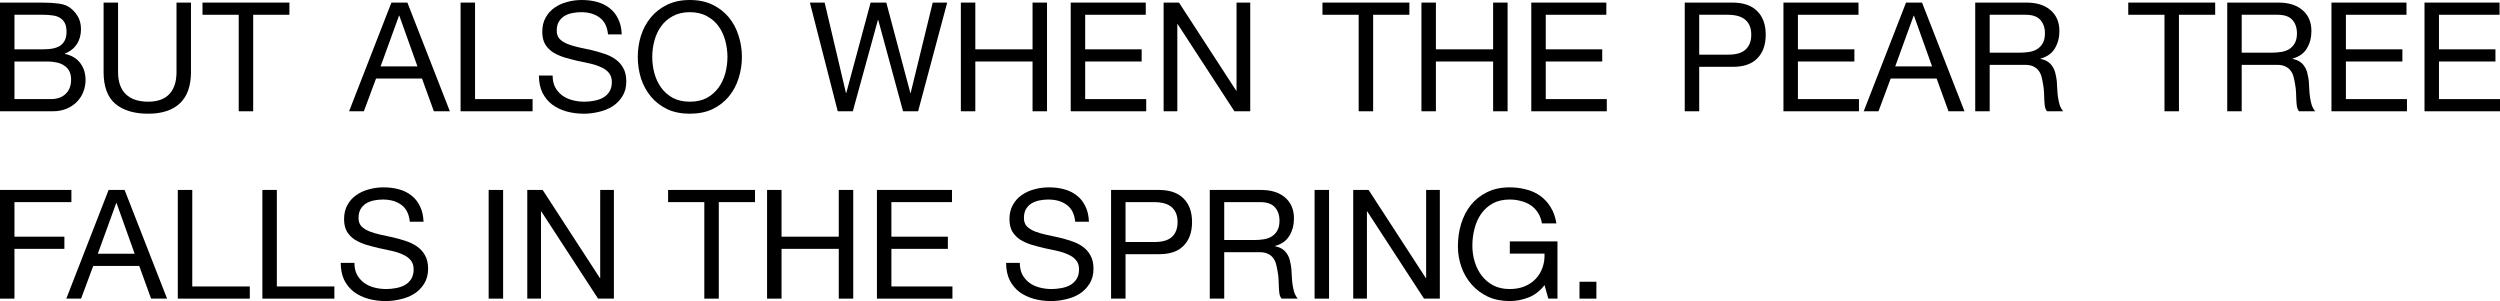
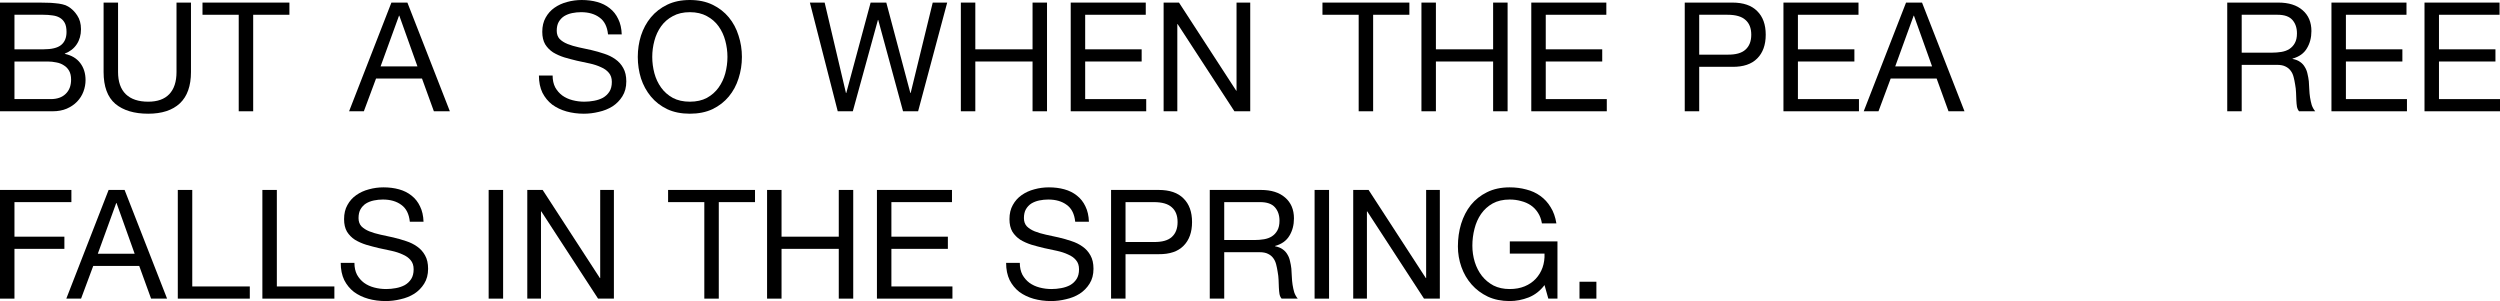
<svg xmlns="http://www.w3.org/2000/svg" viewBox="0 0 213.5 25.711" fill="none">
  <path d="M1.235 4.212H3.705C4.407 4.212 4.91 4.091 5.213 3.848C5.525 3.597 5.681 3.224 5.681 2.73C5.681 2.401 5.629 2.141 5.525 1.95C5.421 1.759 5.278 1.612 5.096 1.508C4.914 1.404 4.702 1.339 4.459 1.313C4.225 1.278 3.974 1.261 3.705 1.261H1.235V4.212ZM0 0.221H3.367C3.566 0.221 3.779 0.225 4.004 0.234C4.238 0.234 4.468 0.247 4.693 0.273C4.918 0.29 5.126 0.321 5.317 0.364C5.516 0.407 5.685 0.472 5.824 0.559C6.127 0.741 6.383 0.992 6.591 1.313C6.808 1.634 6.916 2.028 6.916 2.496C6.916 2.99 6.795 3.419 6.552 3.783C6.318 4.138 5.98 4.403 5.538 4.576V4.602C6.11 4.723 6.548 4.983 6.851 5.382C7.154 5.781 7.306 6.266 7.306 6.838C7.306 7.176 7.245 7.505 7.124 7.826C7.003 8.147 6.821 8.433 6.578 8.684C6.344 8.927 6.049 9.126 5.694 9.282C5.347 9.429 4.944 9.503 4.485 9.503H0V0.221ZM1.235 8.463H4.329C4.875 8.463 5.3 8.316 5.603 8.021C5.915 7.726 6.071 7.319 6.071 6.799C6.071 6.496 6.015 6.244 5.902 6.045C5.789 5.846 5.638 5.69 5.447 5.577C5.265 5.456 5.053 5.373 4.81 5.33C4.567 5.278 4.316 5.252 4.056 5.252H1.235V8.463Z" fill="black" />
  <path d="M16.309 6.149C16.309 7.336 15.993 8.229 15.36 8.827C14.728 9.416 13.826 9.711 12.656 9.711C11.46 9.711 10.524 9.429 9.848 8.866C9.181 8.294 8.847 7.388 8.847 6.149V0.221H10.082V6.149C10.082 6.981 10.303 7.614 10.745 8.047C11.187 8.472 11.824 8.684 12.656 8.684C13.445 8.684 14.043 8.472 14.45 8.047C14.866 7.614 15.074 6.981 15.074 6.149V0.221H16.309V6.149Z" fill="black" />
  <path d="M20.387 1.261H17.293V0.221H24.716V1.261H21.622V9.503H20.387V1.261Z" fill="black" />
  <path d="M32.503 5.668H35.649L34.102 1.339H34.076L32.503 5.668ZM33.426 0.221H34.791L38.418 9.503H37.053L36.039 6.708H32.113L31.073 9.503H29.812L33.426 0.221Z" fill="black" />
-   <path d="M39.334 0.221H40.569V8.463H45.483V9.503H39.334V0.221Z" fill="black" />
  <path d="M51.926 2.938C51.857 2.271 51.614 1.79 51.198 1.495C50.791 1.192 50.267 1.04 49.625 1.04C49.365 1.04 49.109 1.066 48.858 1.118C48.607 1.17 48.382 1.257 48.182 1.378C47.992 1.499 47.836 1.664 47.714 1.872C47.602 2.071 47.545 2.323 47.545 2.626C47.545 2.912 47.627 3.146 47.792 3.328C47.965 3.501 48.191 3.644 48.468 3.757C48.754 3.87 49.075 3.965 49.43 4.043C49.785 4.112 50.145 4.19 50.509 4.277C50.882 4.364 51.246 4.468 51.601 4.589C51.956 4.702 52.273 4.858 52.55 5.057C52.836 5.256 53.062 5.508 53.226 5.811C53.4 6.114 53.486 6.496 53.486 6.955C53.486 7.449 53.373 7.874 53.148 8.229C52.931 8.576 52.65 8.862 52.303 9.087C51.956 9.304 51.566 9.46 51.133 9.555C50.709 9.659 50.284 9.711 49.859 9.711C49.339 9.711 48.845 9.646 48.377 9.516C47.918 9.386 47.511 9.191 47.155 8.931C46.809 8.662 46.531 8.324 46.323 7.917C46.124 7.501 46.024 7.011 46.024 6.448H47.194C47.194 6.838 47.268 7.176 47.415 7.462C47.571 7.739 47.77 7.969 48.013 8.151C48.264 8.333 48.555 8.467 48.884 8.554C49.214 8.641 49.551 8.684 49.898 8.684C50.175 8.684 50.453 8.658 50.73 8.606C51.016 8.554 51.272 8.467 51.497 8.346C51.722 8.216 51.904 8.043 52.043 7.826C52.182 7.609 52.251 7.332 52.251 6.994C52.251 6.673 52.164 6.413 51.991 6.214C51.827 6.015 51.601 5.854 51.315 5.733C51.038 5.603 50.721 5.499 50.366 5.421C50.011 5.343 49.647 5.265 49.274 5.187C48.91 5.1 48.55 5.005 48.195 4.901C47.84 4.788 47.519 4.645 47.233 4.472C46.956 4.29 46.73 4.06 46.557 3.783C46.392 3.497 46.31 3.142 46.31 2.717C46.31 2.249 46.406 1.846 46.596 1.508C46.787 1.161 47.038 0.88 47.35 0.663C47.671 0.438 48.031 0.273 48.429 0.169C48.837 0.056 49.252 0 49.677 0C50.154 0 50.596 0.056 51.003 0.169C51.41 0.282 51.766 0.459 52.069 0.702C52.381 0.945 52.624 1.252 52.797 1.625C52.979 1.989 53.079 2.427 53.096 2.938H51.926Z" fill="black" />
  <path d="M55.702 4.862C55.702 5.33 55.763 5.794 55.884 6.253C56.005 6.704 56.196 7.111 56.456 7.475C56.716 7.839 57.05 8.134 57.457 8.359C57.864 8.576 58.349 8.684 58.913 8.684C59.476 8.684 59.962 8.576 60.369 8.359C60.776 8.134 61.11 7.839 61.37 7.475C61.63 7.111 61.821 6.704 61.942 6.253C62.063 5.794 62.124 5.33 62.124 4.862C62.124 4.394 62.063 3.935 61.942 3.484C61.821 3.025 61.63 2.613 61.37 2.249C61.11 1.885 60.776 1.595 60.369 1.378C59.962 1.153 59.476 1.04 58.913 1.04C58.349 1.04 57.864 1.153 57.457 1.378C57.05 1.595 56.716 1.885 56.456 2.249C56.196 2.613 56.005 3.025 55.884 3.484C55.763 3.935 55.702 4.394 55.702 4.862ZM54.467 4.862C54.467 4.229 54.558 3.623 54.74 3.042C54.931 2.453 55.212 1.933 55.585 1.482C55.958 1.031 56.421 0.672 56.976 0.403C57.531 0.134 58.176 0 58.913 0C59.65 0 60.295 0.134 60.85 0.403C61.404 0.672 61.868 1.031 62.241 1.482C62.614 1.933 62.891 2.453 63.073 3.042C63.264 3.623 63.359 4.229 63.359 4.862C63.359 5.495 63.264 6.106 63.073 6.695C62.891 7.276 62.614 7.791 62.241 8.242C61.868 8.693 61.404 9.052 60.85 9.321C60.295 9.581 59.65 9.711 58.913 9.711C58.176 9.711 57.531 9.581 56.976 9.321C56.421 9.052 55.958 8.693 55.585 8.242C55.212 7.791 54.931 7.276 54.74 6.695C54.558 6.106 54.467 5.495 54.467 4.862Z" fill="black" />
  <path d="M78.407 9.503H77.12L75.001 1.703H74.975L72.83 9.503H71.543L69.164 0.221H70.425L72.245 7.943H72.271L74.351 0.221H75.69L77.744 7.943H77.77L79.655 0.221H80.89L78.407 9.503Z" fill="black" />
  <path d="M82.057 0.221H83.292V4.212H88.18V0.221H89.415V9.503H88.18V5.252H83.292V9.503H82.057V0.221Z" fill="black" />
  <path d="M91.439 0.221H97.848V1.261H92.674V4.212H97.497V5.252H92.674V8.463H97.887V9.503H91.439V0.221Z" fill="black" />
  <path d="M99.373 0.221H100.686L105.574 7.748H105.6V0.221H106.77V9.503H105.418L100.569 2.054H100.543V9.503H99.373V0.221Z" fill="black" />
  <path d="M116.031 1.261H112.938V0.221H120.361V1.261H117.266V9.503H116.031V1.261Z" fill="black" />
  <path d="M121.391 0.221H122.626V4.212H127.513V0.221H128.749V9.503H127.513V5.252H122.626V9.503H121.391V0.221Z" fill="black" />
  <path d="M130.772 0.221H137.181V1.261H132.007V4.212H136.83V5.252H132.007V8.463H137.22V9.503H130.772V0.221Z" fill="black" />
  <path d="M145.112 4.667H147.53C148.232 4.676 148.744 4.533 149.064 4.238C149.394 3.943 149.558 3.519 149.558 2.964C149.558 2.409 149.394 1.989 149.064 1.703C148.744 1.408 148.232 1.261 147.53 1.261H145.112V4.667ZM143.877 0.221H147.946C148.882 0.221 149.589 0.464 150.065 0.949C150.551 1.426 150.793 2.097 150.793 2.964C150.793 3.831 150.551 4.507 150.065 4.992C149.589 5.477 148.882 5.716 147.946 5.707H145.112V9.503H143.877V0.221Z" fill="black" />
  <path d="M152.307 0.221H158.716V1.261H153.542V4.212H158.365V5.252H153.542V8.463H158.755V9.503H152.307V0.221Z" fill="black" />
  <path d="M161.853 5.668H164.999L163.452 1.339H163.426L161.853 5.668ZM162.776 0.221H164.141L167.768 9.503H166.403L165.389 6.708H161.463L160.423 9.503H159.162L162.776 0.221Z" fill="black" />
-   <path d="M168.684 0.221H173.052C173.936 0.221 174.625 0.438 175.119 0.871C175.622 1.304 175.873 1.898 175.873 2.652C175.873 3.215 175.743 3.709 175.483 4.134C175.232 4.559 174.824 4.849 174.261 5.005V5.031C174.53 5.083 174.746 5.17 174.911 5.291C175.084 5.412 175.219 5.56 175.314 5.733C175.418 5.898 175.492 6.084 175.535 6.292C175.587 6.5 175.626 6.717 175.652 6.942C175.669 7.167 175.682 7.397 175.691 7.631C175.7 7.865 175.721 8.095 175.756 8.32C175.791 8.545 175.838 8.762 175.899 8.97C175.968 9.169 176.068 9.347 176.198 9.503H174.82C174.733 9.408 174.673 9.278 174.638 9.113C174.612 8.948 174.595 8.766 174.586 8.567C174.577 8.359 174.569 8.138 174.56 7.904C174.551 7.67 174.525 7.44 174.482 7.215C174.447 6.99 174.404 6.777 174.352 6.578C174.3 6.37 174.218 6.192 174.105 6.045C173.992 5.889 173.845 5.768 173.663 5.681C173.481 5.586 173.238 5.538 172.935 5.538H169.919V9.503H168.684V0.221ZM172.493 4.498C172.779 4.498 173.052 4.476 173.312 4.433C173.572 4.39 173.797 4.307 173.988 4.186C174.187 4.056 174.343 3.887 174.456 3.679C174.577 3.462 174.638 3.185 174.638 2.847C174.638 2.379 174.508 1.998 174.248 1.703C173.988 1.408 173.568 1.261 172.987 1.261H169.919V4.498H172.493Z" fill="black" />
-   <path d="M184.847 1.261H181.753V0.221H189.176V1.261H186.082V9.503H184.847V1.261Z" fill="black" />
  <path d="M190.206 0.221H194.574C195.458 0.221 196.147 0.438 196.641 0.871C197.144 1.304 197.395 1.898 197.395 2.652C197.395 3.215 197.265 3.709 197.005 4.134C196.754 4.559 196.346 4.849 195.783 5.005V5.031C196.052 5.083 196.268 5.17 196.433 5.291C196.607 5.412 196.741 5.56 196.836 5.733C196.94 5.898 197.014 6.084 197.057 6.292C197.109 6.5 197.148 6.717 197.174 6.942C197.191 7.167 197.204 7.397 197.213 7.631C197.222 7.865 197.244 8.095 197.278 8.32C197.313 8.545 197.361 8.762 197.421 8.97C197.49 9.169 197.59 9.347 197.72 9.503H196.342C196.256 9.408 196.195 9.278 196.16 9.113C196.134 8.948 196.117 8.766 196.108 8.567C196.1 8.359 196.091 8.138 196.082 7.904C196.073 7.67 196.048 7.44 196.004 7.215C195.97 6.99 195.926 6.777 195.874 6.578C195.822 6.37 195.74 6.192 195.627 6.045C195.514 5.889 195.367 5.768 195.185 5.681C195.003 5.586 194.761 5.538 194.457 5.538H191.441V9.503H190.206V0.221ZM194.015 4.498C194.301 4.498 194.574 4.476 194.834 4.433C195.094 4.39 195.32 4.307 195.51 4.186C195.709 4.056 195.865 3.887 195.978 3.679C196.1 3.462 196.16 3.185 196.16 2.847C196.16 2.379 196.03 1.998 195.77 1.703C195.51 1.408 195.09 1.261 194.509 1.261H191.441V4.498H194.015Z" fill="black" />
  <path d="M199.106 0.221H205.514V1.261H200.34V4.212H205.163V5.252H200.34V8.463H205.554V9.503H199.106V0.221Z" fill="black" />
  <path d="M207.053 0.221H213.462V1.261H208.288V4.212H213.111V5.252H208.288V8.463H213.501V9.503H207.053V0.221Z" fill="black" />
  <path d="M0 16.221H6.097V17.261H1.235V20.212H5.499V21.252H1.235V25.503H0V16.221Z" fill="black" />
  <path d="M8.353 21.668H11.499L9.952 17.339H9.926L8.353 21.668ZM9.276 16.221H10.641L14.268 25.503H12.903L11.889 22.708H7.963L6.923 25.503H5.662L9.276 16.221Z" fill="black" />
  <path d="M15.184 16.221H16.419V24.463H21.333V25.503H15.184V16.221Z" fill="black" />
  <path d="M22.407 16.221H23.642V24.463H28.556V25.503H22.407V16.221Z" fill="black" />
  <path d="M35 18.938C34.931 18.271 34.688 17.79 34.272 17.495C33.864 17.192 33.34 17.04 32.699 17.04C32.439 17.04 32.183 17.066 31.932 17.118C31.68 17.17 31.455 17.257 31.256 17.378C31.065 17.499 30.909 17.664 30.788 17.872C30.675 18.071 30.619 18.323 30.619 18.626C30.619 18.912 30.701 19.146 30.866 19.328C31.039 19.501 31.265 19.644 31.542 19.757C31.828 19.87 32.148 19.965 32.504 20.043C32.859 20.112 33.219 20.19 33.583 20.277C33.956 20.364 34.319 20.468 34.675 20.589C35.03 20.702 35.346 20.858 35.624 21.057C35.91 21.256 36.135 21.508 36.3 21.811C36.473 22.114 36.56 22.496 36.56 22.955C36.56 23.449 36.447 23.874 36.222 24.229C36.005 24.576 35.724 24.862 35.377 25.087C35.03 25.304 34.64 25.46 34.207 25.555C33.782 25.659 33.358 25.711 32.933 25.711C32.413 25.711 31.919 25.646 31.451 25.516C30.991 25.386 30.584 25.191 30.229 24.931C29.882 24.662 29.605 24.324 29.397 23.917C29.198 23.501 29.098 23.011 29.098 22.448H30.268C30.268 22.838 30.341 23.176 30.489 23.462C30.645 23.739 30.844 23.969 31.087 24.151C31.338 24.333 31.628 24.467 31.958 24.554C32.287 24.641 32.625 24.684 32.972 24.684C33.249 24.684 33.526 24.658 33.804 24.606C34.09 24.554 34.346 24.467 34.571 24.346C34.796 24.216 34.978 24.043 35.117 23.826C35.255 23.609 35.325 23.332 35.325 22.994C35.325 22.673 35.238 22.413 35.065 22.214C34.9 22.015 34.675 21.854 34.389 21.733C34.111 21.603 33.795 21.499 33.44 21.421C33.084 21.343 32.721 21.265 32.348 21.187C31.984 21.1 31.624 21.005 31.269 20.901C30.913 20.788 30.593 20.645 30.307 20.472C30.029 20.29 29.804 20.06 29.631 19.783C29.466 19.497 29.384 19.142 29.384 18.717C29.384 18.249 29.479 17.846 29.67 17.508C29.86 17.161 30.112 16.88 30.424 16.663C30.744 16.438 31.104 16.273 31.503 16.169C31.91 16.056 32.326 16 32.751 16C33.227 16 33.669 16.056 34.077 16.169C34.484 16.282 34.84 16.459 35.143 16.702C35.455 16.945 35.697 17.252 35.871 17.625C36.053 17.989 36.153 18.427 36.17 18.938H35Z" fill="black" />
  <path d="M41.731 16.221H42.966V25.503H41.731V16.221Z" fill="black" />
  <path d="M45.03 16.221H46.343L51.231 23.748H51.257V16.221H52.427V25.503H51.075L46.226 18.054H46.2V25.503H45.03V16.221Z" fill="black" />
  <path d="M60.149 17.261H57.055V16.221H64.478V17.261H61.384V25.503H60.149V17.261Z" fill="black" />
  <path d="M65.508 16.221H66.743V20.212H71.631V16.221H72.866V25.503H71.631V21.252H66.743V25.503H65.508V16.221Z" fill="black" />
  <path d="M74.89 16.221H81.299V17.261H76.125V20.212H80.948V21.252H76.125V24.463H81.338V25.503H74.89V16.221Z" fill="black" />
  <path d="M91.824 18.938C91.755 18.271 91.512 17.79 91.096 17.495C90.689 17.192 90.165 17.04 89.523 17.04C89.263 17.04 89.007 17.066 88.756 17.118C88.505 17.17 88.279 17.257 88.08 17.378C87.889 17.499 87.734 17.664 87.612 17.872C87.499 18.071 87.443 18.323 87.443 18.626C87.443 18.912 87.525 19.146 87.69 19.328C87.864 19.501 88.089 19.644 88.366 19.757C88.652 19.87 88.973 19.965 89.328 20.043C89.683 20.112 90.043 20.19 90.407 20.277C90.78 20.364 91.144 20.468 91.499 20.589C91.855 20.702 92.171 20.858 92.448 21.057C92.734 21.256 92.96 21.508 93.124 21.811C93.297 22.114 93.384 22.496 93.384 22.955C93.384 23.449 93.272 23.874 93.046 24.229C92.829 24.576 92.548 24.862 92.201 25.087C91.855 25.304 91.465 25.46 91.031 25.555C90.606 25.659 90.182 25.711 89.757 25.711C89.237 25.711 88.743 25.646 88.275 25.516C87.816 25.386 87.409 25.191 87.053 24.931C86.707 24.662 86.429 24.324 86.221 23.917C86.022 23.501 85.922 23.011 85.922 22.448H87.092C87.092 22.838 87.166 23.176 87.313 23.462C87.469 23.739 87.668 23.969 87.911 24.151C88.162 24.333 88.453 24.467 88.782 24.554C89.112 24.641 89.45 24.684 89.796 24.684C90.073 24.684 90.351 24.658 90.628 24.606C90.914 24.554 91.17 24.467 91.395 24.346C91.621 24.216 91.802 24.043 91.941 23.826C92.08 23.609 92.149 23.332 92.149 22.994C92.149 22.673 92.062 22.413 91.889 22.214C91.725 22.015 91.499 21.854 91.213 21.733C90.936 21.603 90.62 21.499 90.264 21.421C89.909 21.343 89.545 21.265 89.172 21.187C88.808 21.1 88.448 21.005 88.093 20.901C87.738 20.788 87.417 20.645 87.131 20.472C86.854 20.29 86.629 20.06 86.455 19.783C86.29 19.497 86.208 19.142 86.208 18.717C86.208 18.249 86.303 17.846 86.494 17.508C86.685 17.161 86.936 16.88 87.248 16.663C87.569 16.438 87.928 16.273 88.327 16.169C88.734 16.056 89.15 16 89.575 16C90.052 16 90.494 16.056 90.901 16.169C91.308 16.282 91.664 16.459 91.967 16.702C92.279 16.945 92.522 17.252 92.695 17.625C92.877 17.989 92.977 18.427 92.994 18.938H91.824Z" fill="black" />
  <path d="M96.12 20.667H98.538C99.24 20.676 99.751 20.533 100.072 20.238C100.401 19.943 100.566 19.519 100.566 18.964C100.566 18.409 100.401 17.989 100.072 17.703C99.751 17.408 99.24 17.261 98.538 17.261H96.12V20.667ZM94.885 16.221H98.954C99.89 16.221 100.596 16.464 101.073 16.949C101.558 17.426 101.801 18.097 101.801 18.964C101.801 19.831 101.558 20.507 101.073 20.992C100.596 21.477 99.89 21.716 98.954 21.707H96.12V25.503H94.885V16.221Z" fill="black" />
  <path d="M103.314 16.221H107.683C108.567 16.221 109.255 16.438 109.749 16.871C110.252 17.304 110.504 17.898 110.504 18.652C110.504 19.215 110.374 19.709 110.114 20.134C109.862 20.559 109.455 20.849 108.891 21.005V21.031C109.16 21.083 109.377 21.17 109.541 21.291C109.715 21.412 109.849 21.56 109.945 21.733C110.049 21.898 110.122 22.084 110.165 22.292C110.218 22.5 110.257 22.717 110.282 22.942C110.3 23.167 110.313 23.397 110.322 23.631C110.33 23.865 110.352 24.095 110.386 24.32C110.421 24.545 110.469 24.762 110.529 24.97C110.599 25.169 110.698 25.347 110.829 25.503H109.451C109.364 25.408 109.303 25.278 109.269 25.113C109.243 24.948 109.225 24.766 109.216 24.567C109.208 24.359 109.199 24.138 109.191 23.904C109.182 23.67 109.156 23.44 109.112 23.215C109.078 22.99 109.034 22.777 108.983 22.578C108.93 22.37 108.848 22.192 108.736 22.045C108.623 21.889 108.475 21.768 108.293 21.681C108.112 21.586 107.869 21.538 107.566 21.538H104.549V25.503H103.314V16.221ZM107.124 20.498C107.409 20.498 107.683 20.476 107.942 20.433C108.203 20.39 108.428 20.307 108.618 20.186C108.818 20.056 108.974 19.887 109.087 19.679C109.208 19.462 109.269 19.185 109.269 18.847C109.269 18.379 109.138 17.998 108.879 17.703C108.618 17.408 108.198 17.261 107.618 17.261H104.549V20.498H107.124Z" fill="black" />
  <path d="M112.266 16.221H113.501V25.503H112.266V16.221Z" fill="black" />
  <path d="M115.565 16.221H116.878L121.766 23.748H121.792V16.221H122.962V25.503H121.61L116.761 18.054H116.735V25.503H115.565V16.221Z" fill="black" />
  <path d="M131.902 24.346C131.538 24.831 131.087 25.182 130.55 25.399C130.012 25.607 129.471 25.711 128.925 25.711C128.232 25.711 127.612 25.585 127.066 25.334C126.52 25.074 126.056 24.727 125.675 24.294C125.293 23.861 125.003 23.362 124.804 22.799C124.605 22.236 124.505 21.651 124.505 21.044C124.505 20.368 124.596 19.727 124.778 19.12C124.969 18.505 125.246 17.967 125.61 17.508C125.983 17.049 126.442 16.685 126.988 16.416C127.543 16.139 128.188 16 128.925 16C129.428 16 129.9 16.061 130.342 16.182C130.793 16.295 131.191 16.477 131.538 16.728C131.893 16.979 132.188 17.3 132.422 17.69C132.665 18.071 132.829 18.535 132.916 19.081H131.681C131.62 18.726 131.508 18.422 131.343 18.171C131.178 17.911 130.975 17.699 130.732 17.534C130.489 17.369 130.212 17.248 129.9 17.17C129.597 17.083 129.272 17.04 128.925 17.04C128.362 17.04 127.876 17.153 127.469 17.378C127.07 17.603 126.741 17.902 126.481 18.275C126.23 18.639 126.043 19.059 125.922 19.536C125.801 20.004 125.74 20.485 125.74 20.979C125.74 21.464 125.809 21.932 125.948 22.383C126.087 22.825 126.29 23.219 126.559 23.566C126.828 23.904 127.157 24.177 127.547 24.385C127.946 24.584 128.405 24.684 128.925 24.684C129.41 24.684 129.839 24.606 130.212 24.45C130.585 24.294 130.897 24.082 131.148 23.813C131.408 23.536 131.603 23.215 131.733 22.851C131.863 22.478 131.919 22.08 131.902 21.655H128.938V20.615H133.007V25.503H132.227L131.902 24.346Z" fill="black" />
  <path d="M134.889 24.06H136.332V25.503H134.889V24.06Z" fill="black" />
</svg>